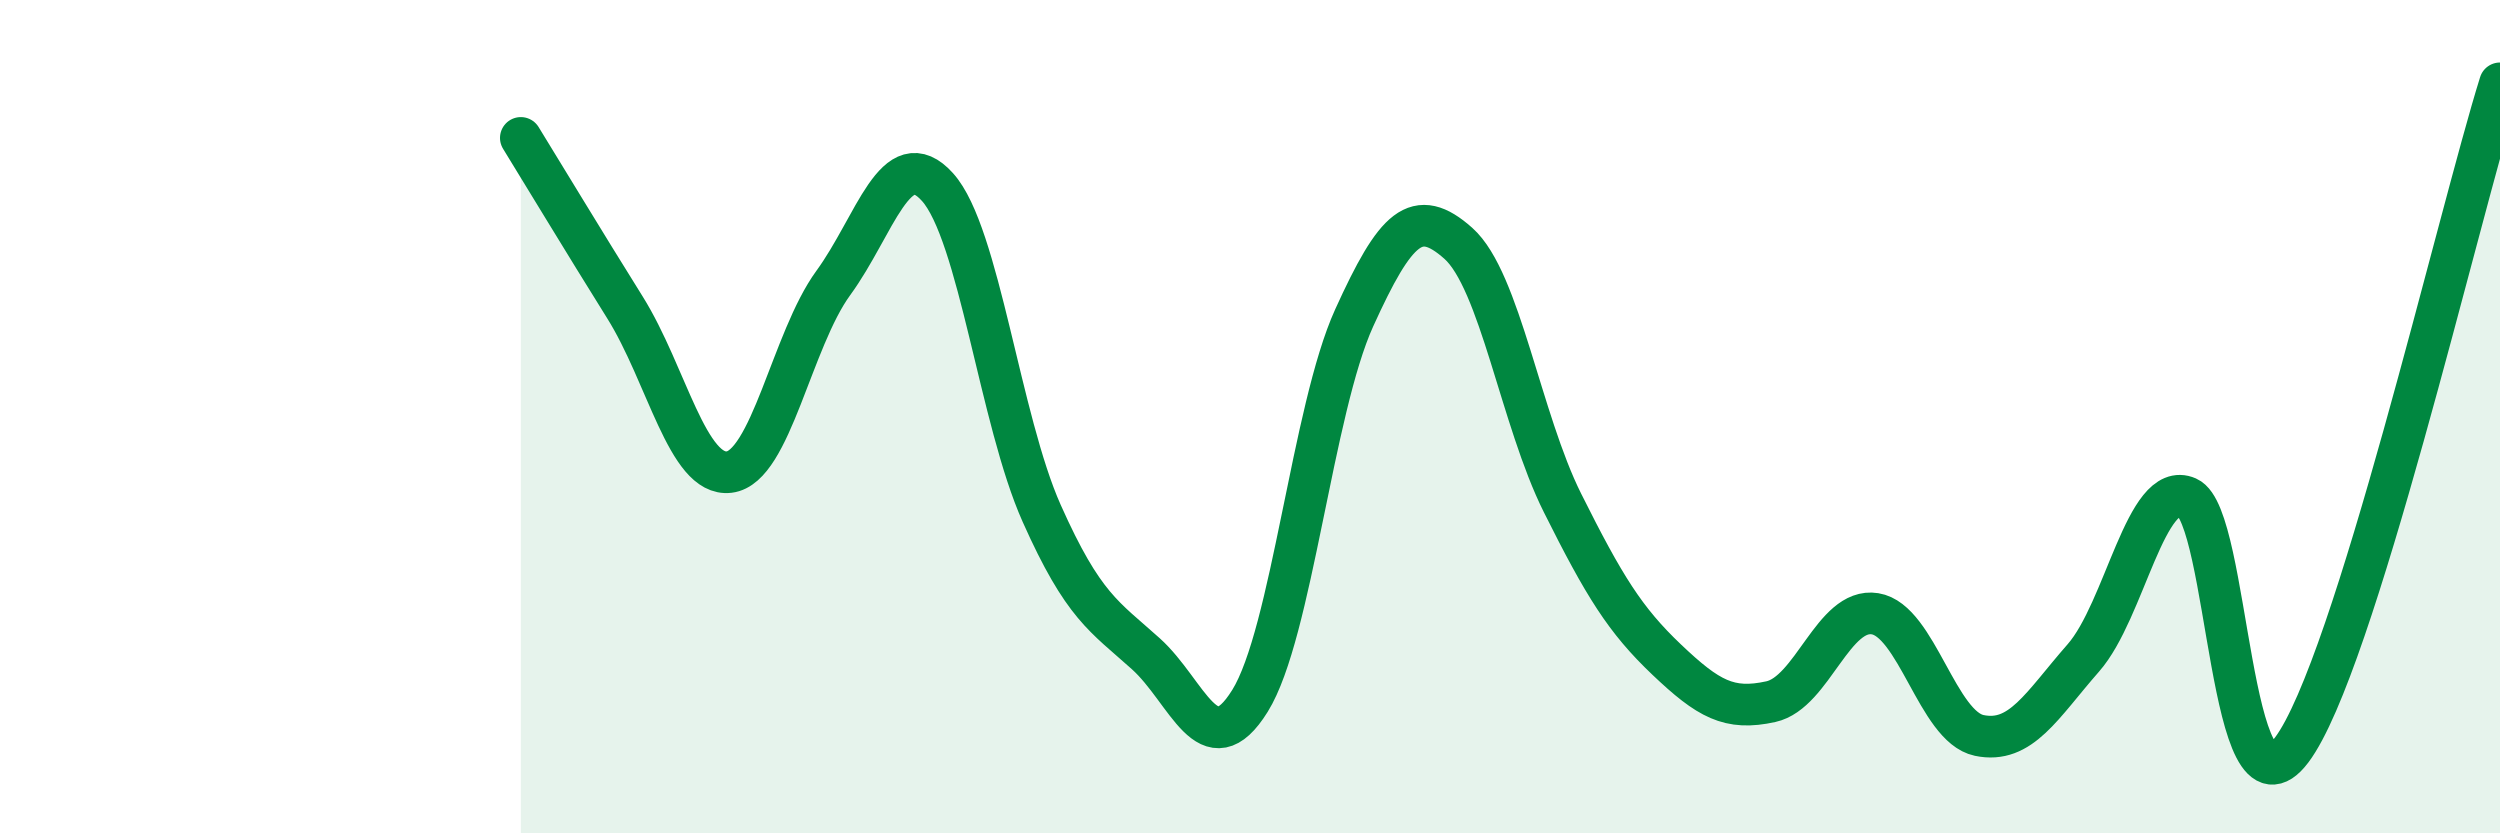
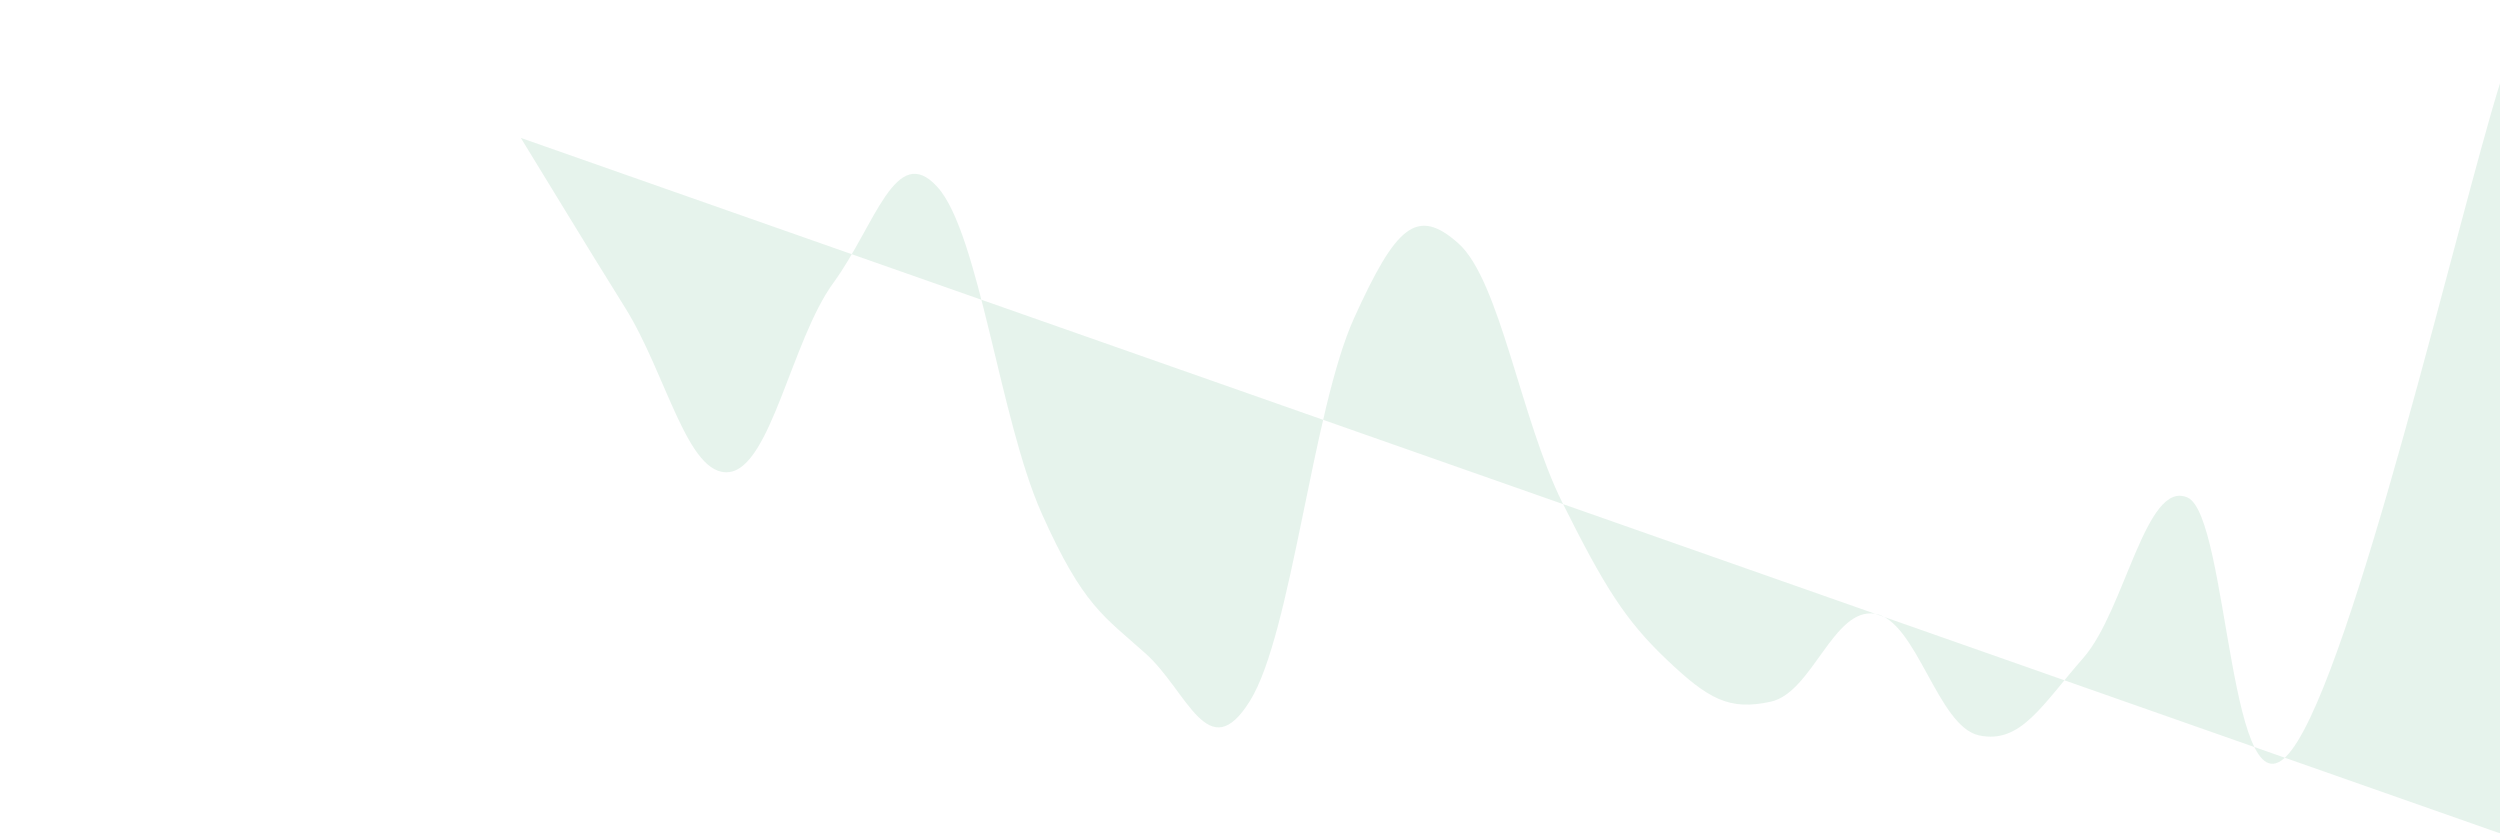
<svg xmlns="http://www.w3.org/2000/svg" width="60" height="20" viewBox="0 0 60 20">
-   <path d="M 12.5,3.31 C 13,4.12 14,5.78 15,7.38 C 16,8.98 16.5,11.45 17.5,11.33 C 18.5,11.21 19,8.16 20,6.79 C 21,5.42 21.5,3.38 22.5,4.49 C 23.5,5.6 24,10.08 25,12.32 C 26,14.56 26.5,14.79 27.5,15.69 C 28.5,16.59 29,18.43 30,16.82 C 31,15.21 31.5,9.83 32.5,7.63 C 33.5,5.43 34,4.95 35,5.84 C 36,6.73 36.5,10.07 37.5,12.07 C 38.5,14.07 39,14.88 40,15.83 C 41,16.78 41.5,17.06 42.5,16.84 C 43.5,16.62 44,14.57 45,14.73 C 46,14.89 46.5,17.44 47.5,17.65 C 48.5,17.86 49,16.93 50,15.79 C 51,14.65 51.5,11.5 52.5,11.94 C 53.5,12.38 53.5,19.99 55,18 C 56.5,16.01 59,5.2 60,2L60 20L12.5 20Z" fill="#008740" opacity="0.1" stroke-linecap="round" stroke-linejoin="round" />
-   <path d="M 12.5,3.31 C 13,4.12 14,5.78 15,7.38 C 16,8.98 16.5,11.45 17.5,11.33 C 18.5,11.21 19,8.16 20,6.79 C 21,5.42 21.5,3.38 22.5,4.49 C 23.5,5.6 24,10.08 25,12.32 C 26,14.56 26.5,14.79 27.5,15.69 C 28.5,16.59 29,18.43 30,16.82 C 31,15.21 31.5,9.83 32.5,7.63 C 33.5,5.43 34,4.95 35,5.84 C 36,6.73 36.5,10.07 37.5,12.07 C 38.5,14.07 39,14.88 40,15.83 C 41,16.78 41.5,17.06 42.5,16.84 C 43.5,16.62 44,14.57 45,14.73 C 46,14.89 46.5,17.44 47.5,17.65 C 48.5,17.86 49,16.93 50,15.79 C 51,14.65 51.5,11.5 52.5,11.94 C 53.5,12.38 53.5,19.99 55,18 C 56.5,16.01 59,5.2 60,2" stroke="#008740" stroke-width="1" fill="none" stroke-linecap="round" stroke-linejoin="round" />
+   <path d="M 12.5,3.31 C 13,4.12 14,5.78 15,7.38 C 16,8.98 16.5,11.45 17.5,11.33 C 18.5,11.21 19,8.16 20,6.79 C 21,5.42 21.5,3.38 22.5,4.49 C 23.5,5.6 24,10.08 25,12.32 C 26,14.56 26.5,14.79 27.5,15.69 C 28.5,16.59 29,18.43 30,16.82 C 31,15.21 31.5,9.83 32.5,7.63 C 33.5,5.43 34,4.95 35,5.84 C 36,6.73 36.5,10.07 37.5,12.07 C 38.5,14.07 39,14.88 40,15.83 C 41,16.78 41.5,17.06 42.5,16.84 C 43.5,16.62 44,14.57 45,14.73 C 46,14.89 46.5,17.44 47.5,17.65 C 48.5,17.86 49,16.93 50,15.79 C 51,14.65 51.5,11.5 52.5,11.94 C 53.5,12.38 53.5,19.99 55,18 C 56.5,16.01 59,5.2 60,2L60 20Z" fill="#008740" opacity="0.1" stroke-linecap="round" stroke-linejoin="round" />
</svg>